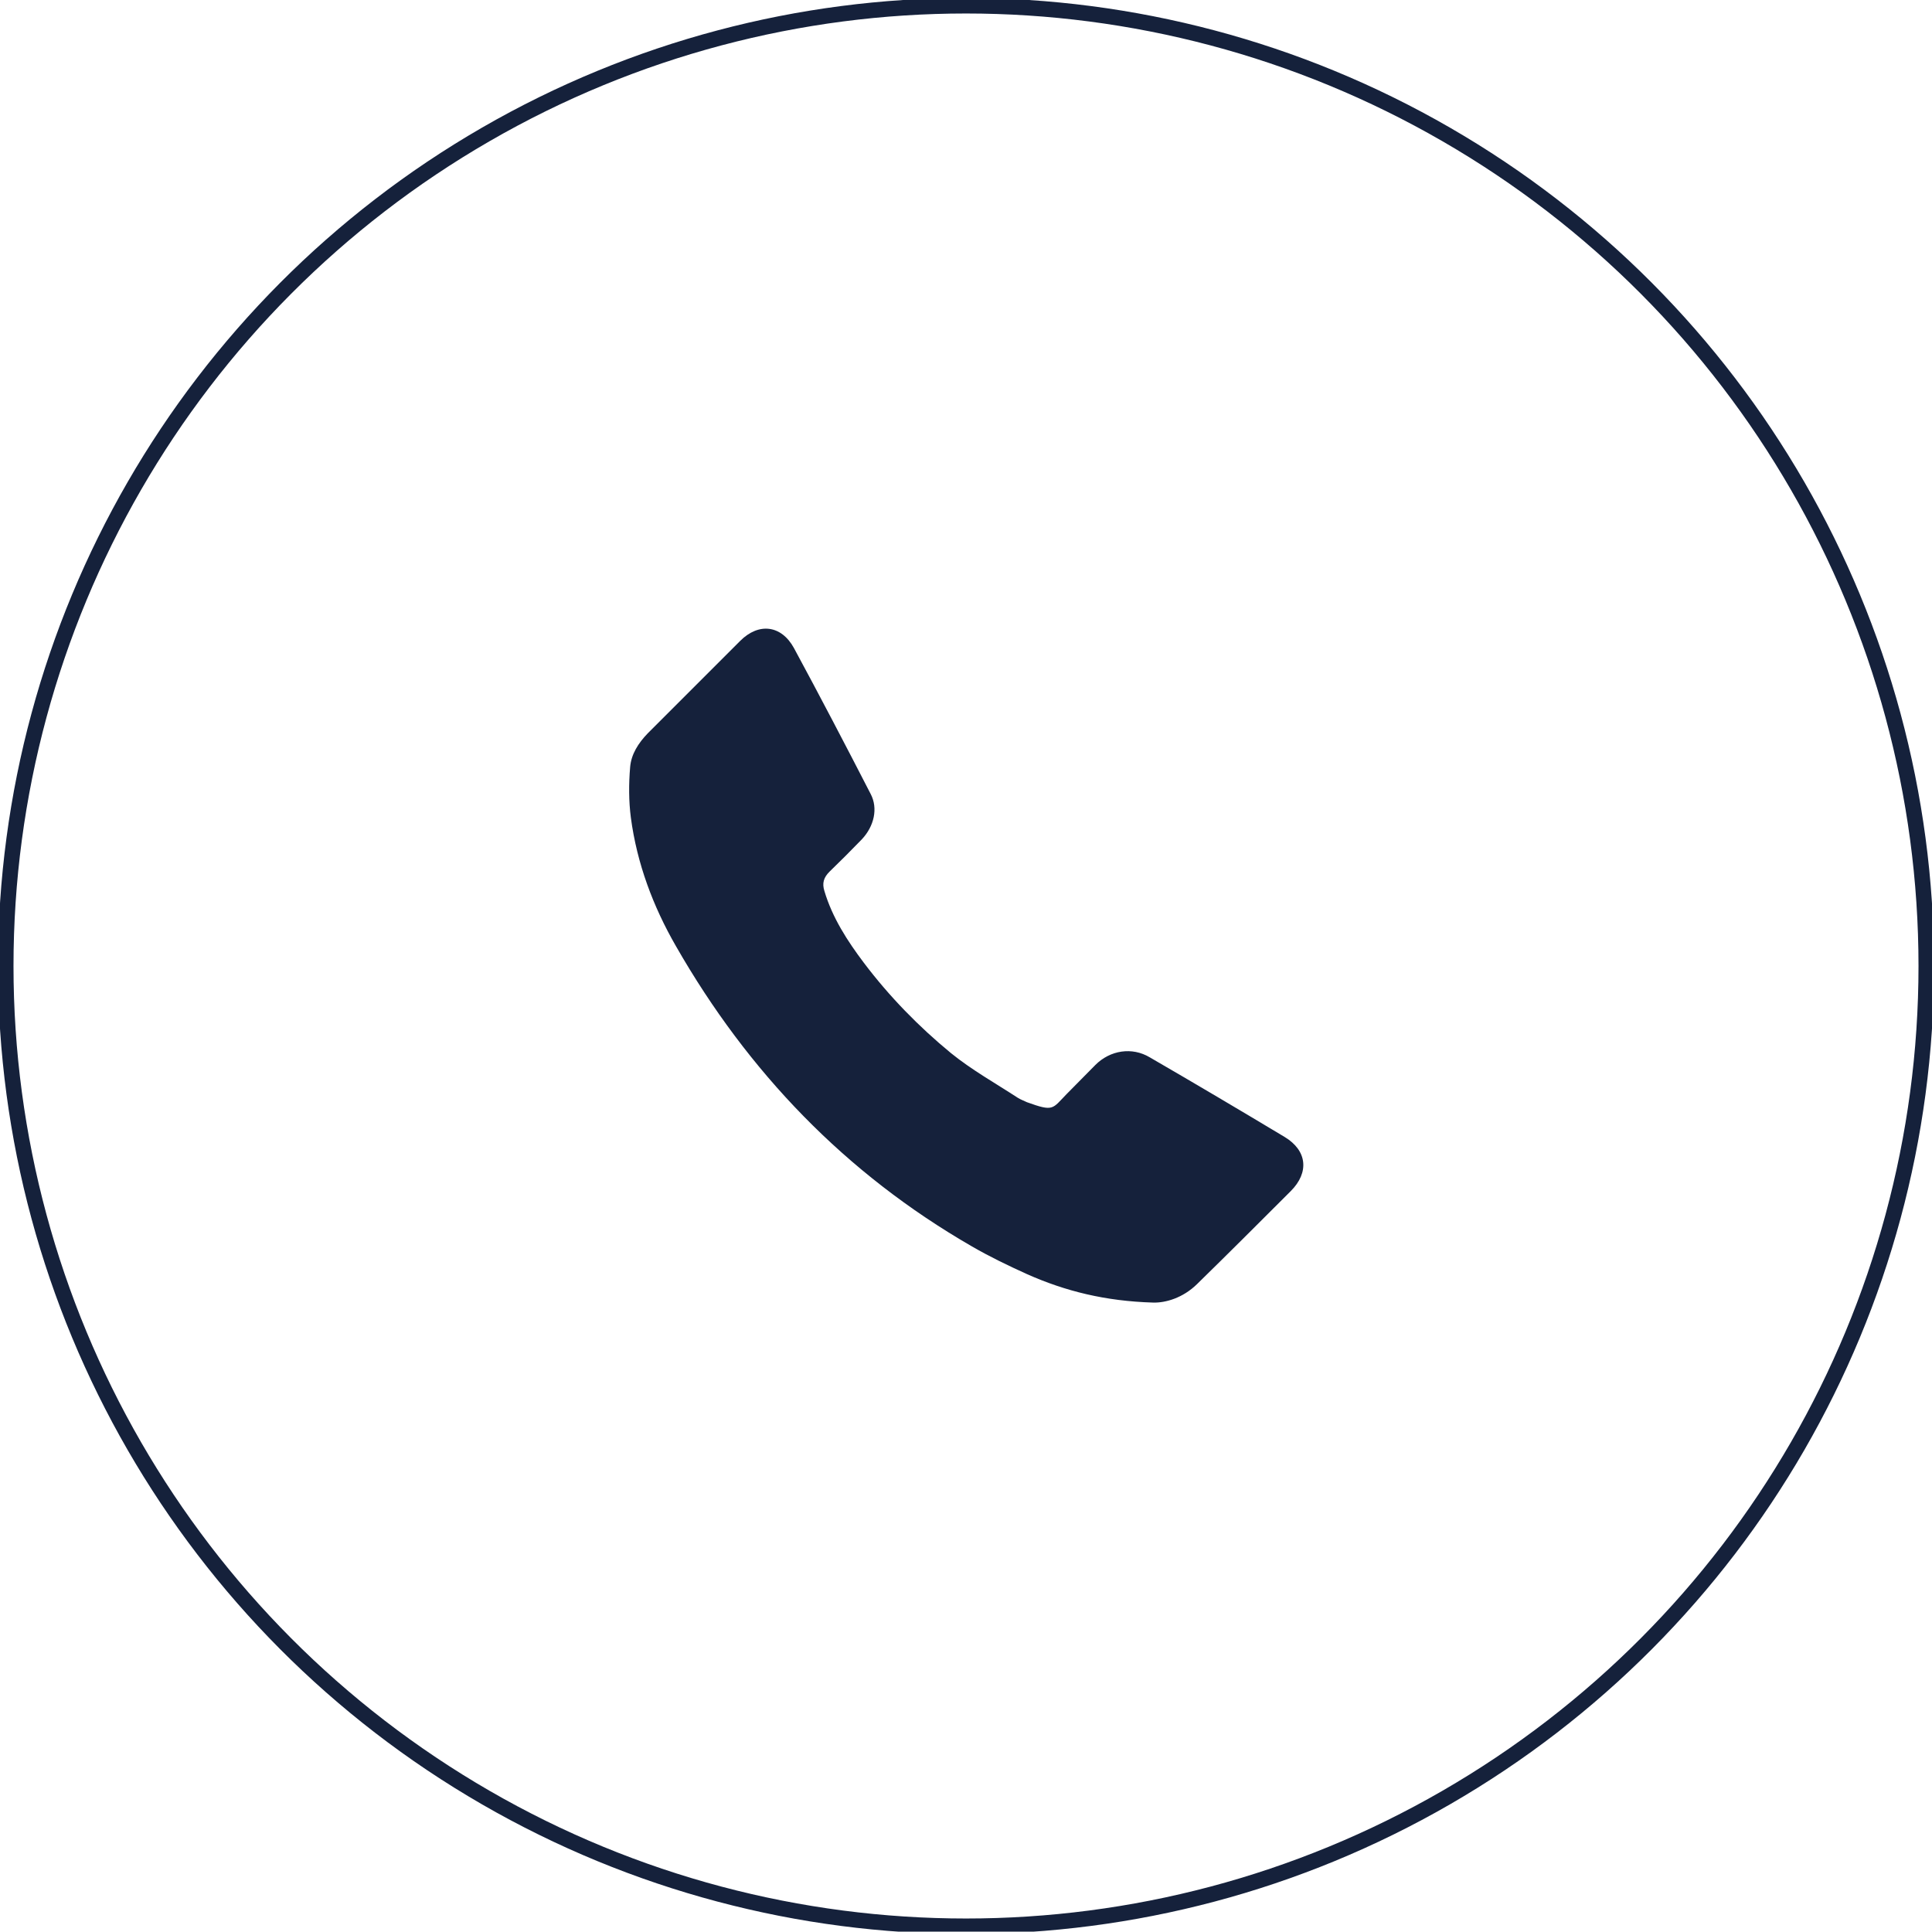
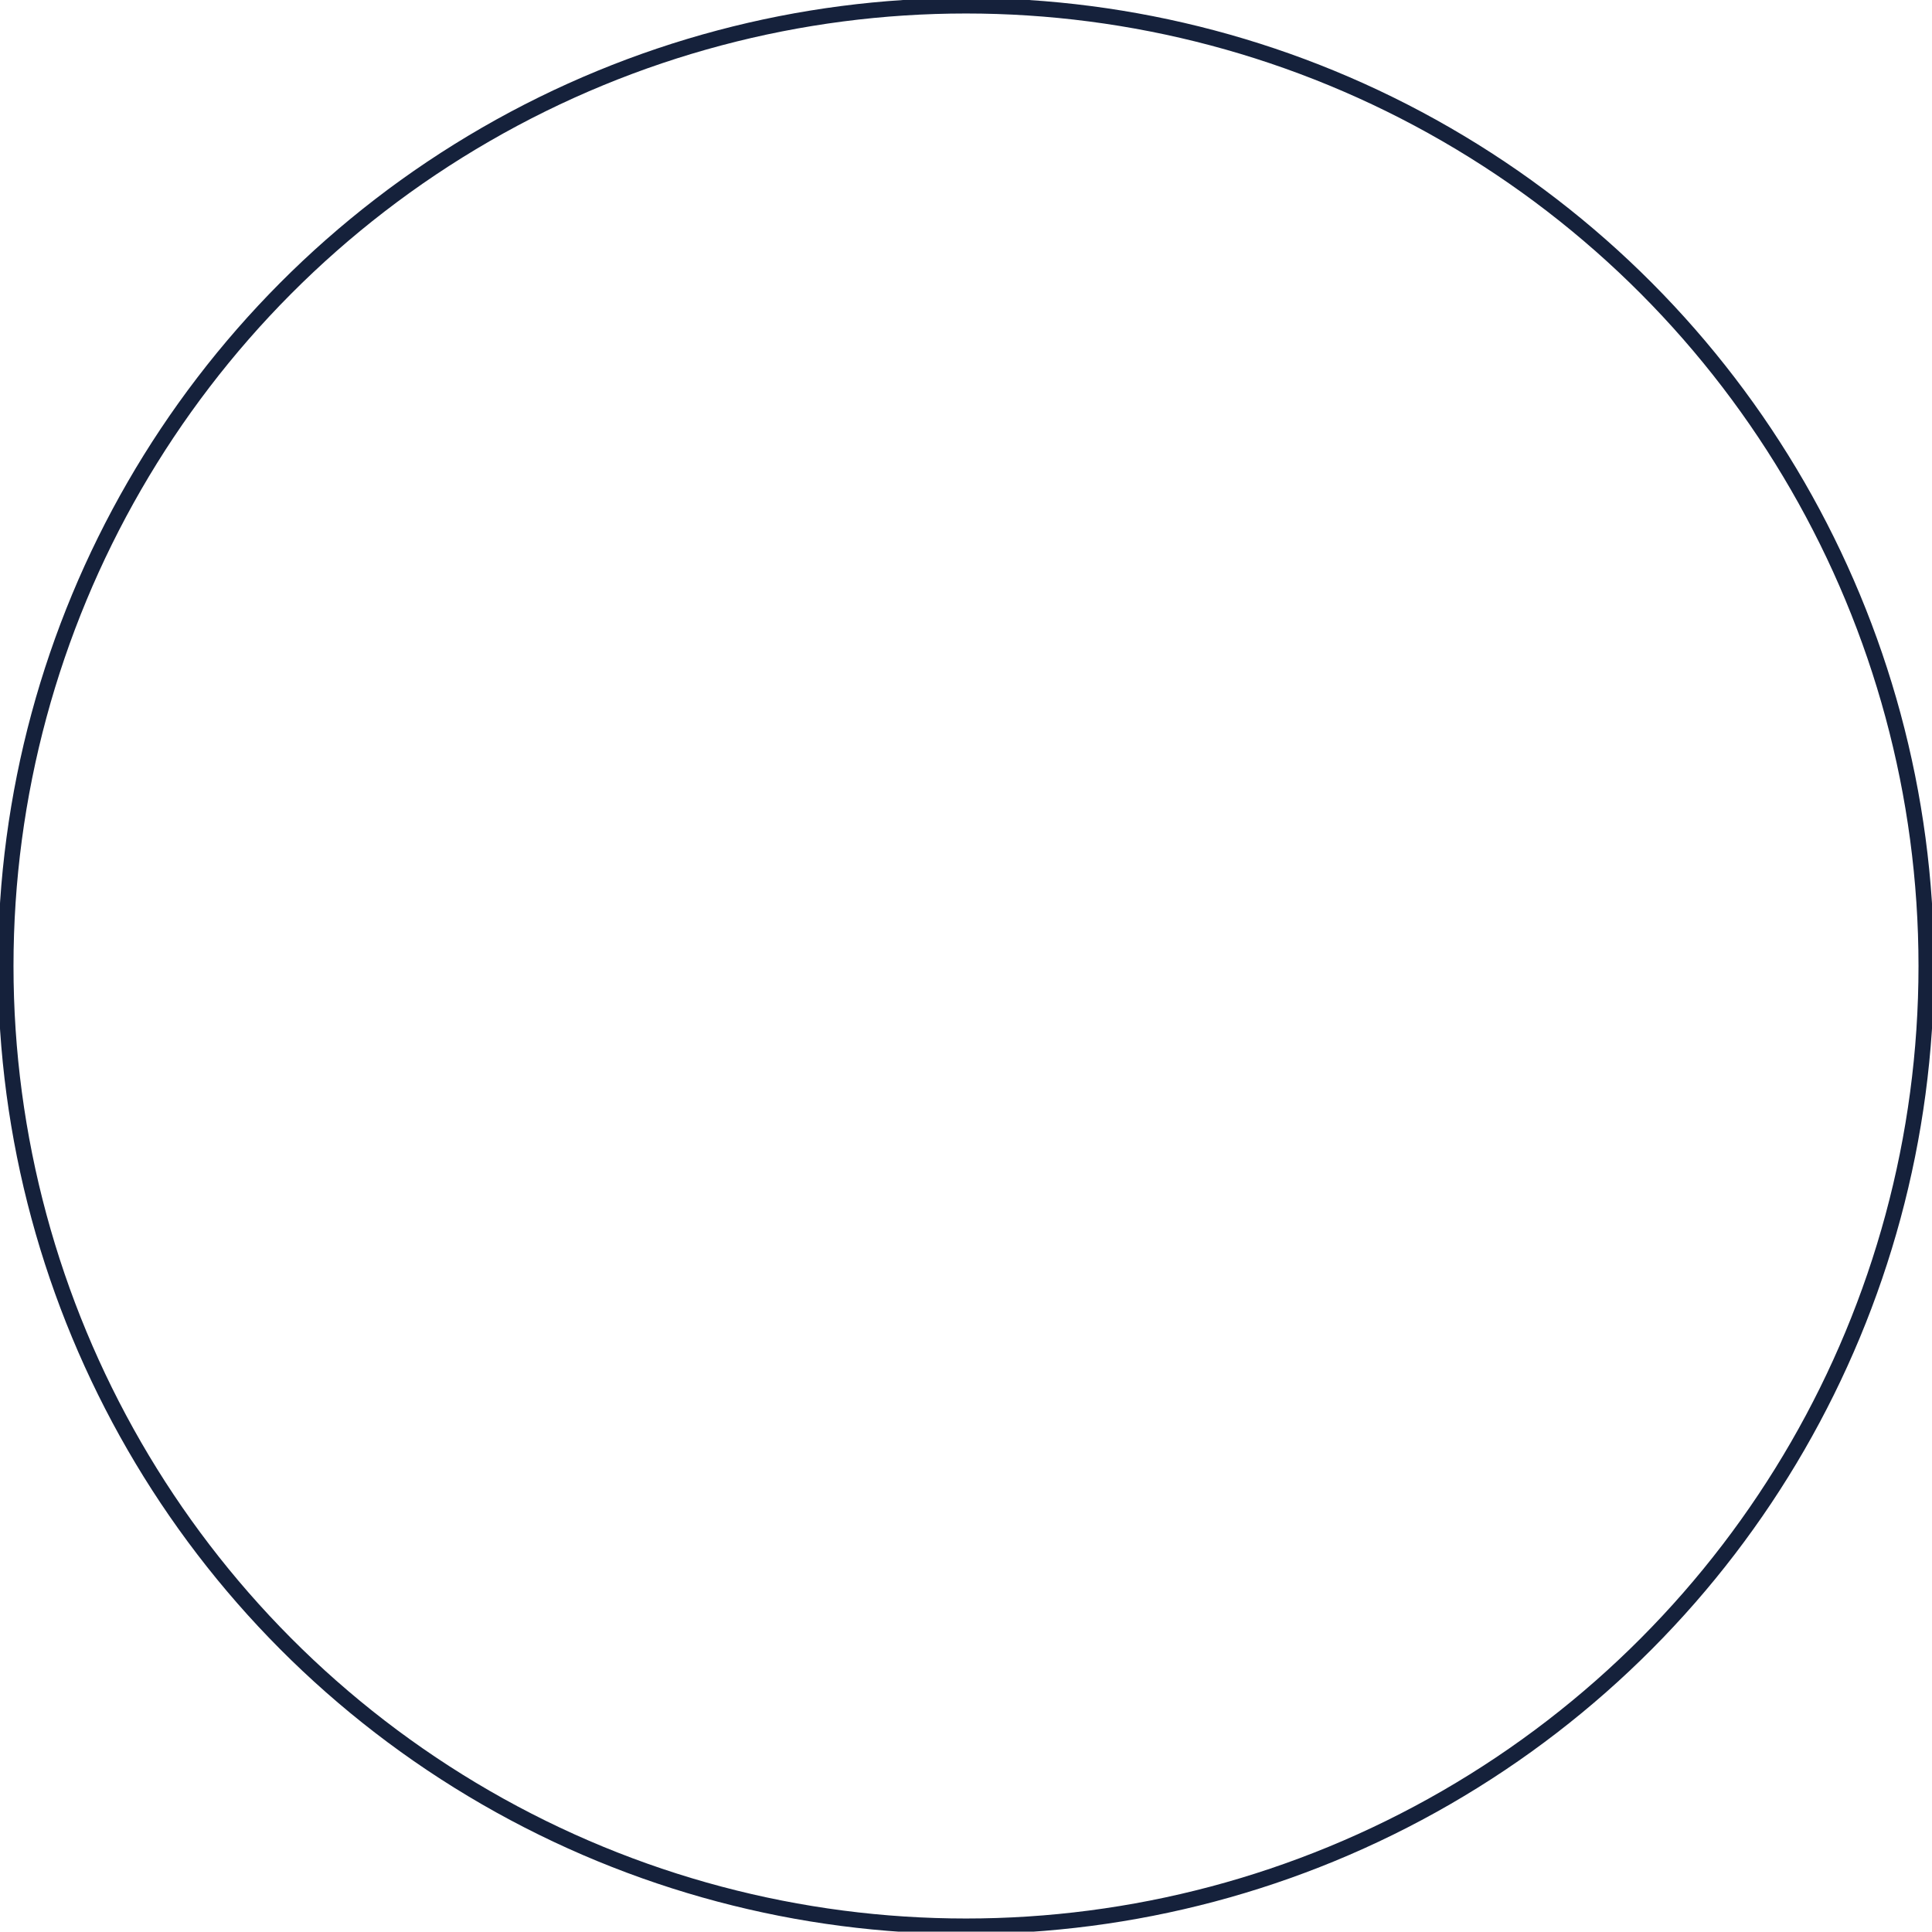
<svg xmlns="http://www.w3.org/2000/svg" version="1.1" id="Livello_1" x="0px" y="0px" viewBox="0 0 539 538.9" style="enable-background:new 0 0 539 538.9;" xml:space="preserve">
  <style type="text/css">
	.st0{fill:none;stroke:#15213b;stroke-width:4.331;stroke-miterlimit:10;}
	.st1{fill:#15213b;}
</style>
  <circle class="st0" cx="269.5" cy="269.5" r="267.9" />
-   <path class="st1" d="M321.7,363.4c-13.4-0.4-24.5-3.2-35.1-7.9c-5.3-2.4-10.5-4.9-15.5-7.8c-35.2-20.3-62.4-48.6-82.5-83.7  c-6.4-11.1-10.9-23.1-12.6-35.9c-0.6-4.6-0.6-9.4-0.2-14.1c0.3-3.6,2.3-6.7,4.9-9.4c8.6-8.6,17.2-17.2,25.8-25.8  c5.2-5.2,11.5-4.4,15,2c7.3,13.5,14.4,27.1,21.4,40.7c2.1,4,1,9-2.5,12.7c-3,3.1-6,6.1-9,9c-1.6,1.6-2.1,3.2-1.4,5.4  c2.2,7.4,6.4,13.9,11,20c7.1,9.4,15.3,17.8,24.3,25.2c5.8,4.7,12.4,8.4,18.7,12.5c0.8,0.5,1.7,0.8,2.5,1.2c7.5,2.7,7,1.9,11.1-2.3  c2.7-2.7,5.3-5.4,8-8.1c4.1-4.1,10.2-5.1,15.2-2.1c12.6,7.3,25.1,14.7,37.6,22.2c6.3,3.8,6.9,9.9,1.7,15.1  c-8.7,8.7-17.4,17.4-26.2,26C330,362.1,325.2,363.5,321.7,363.4z" />
</svg>